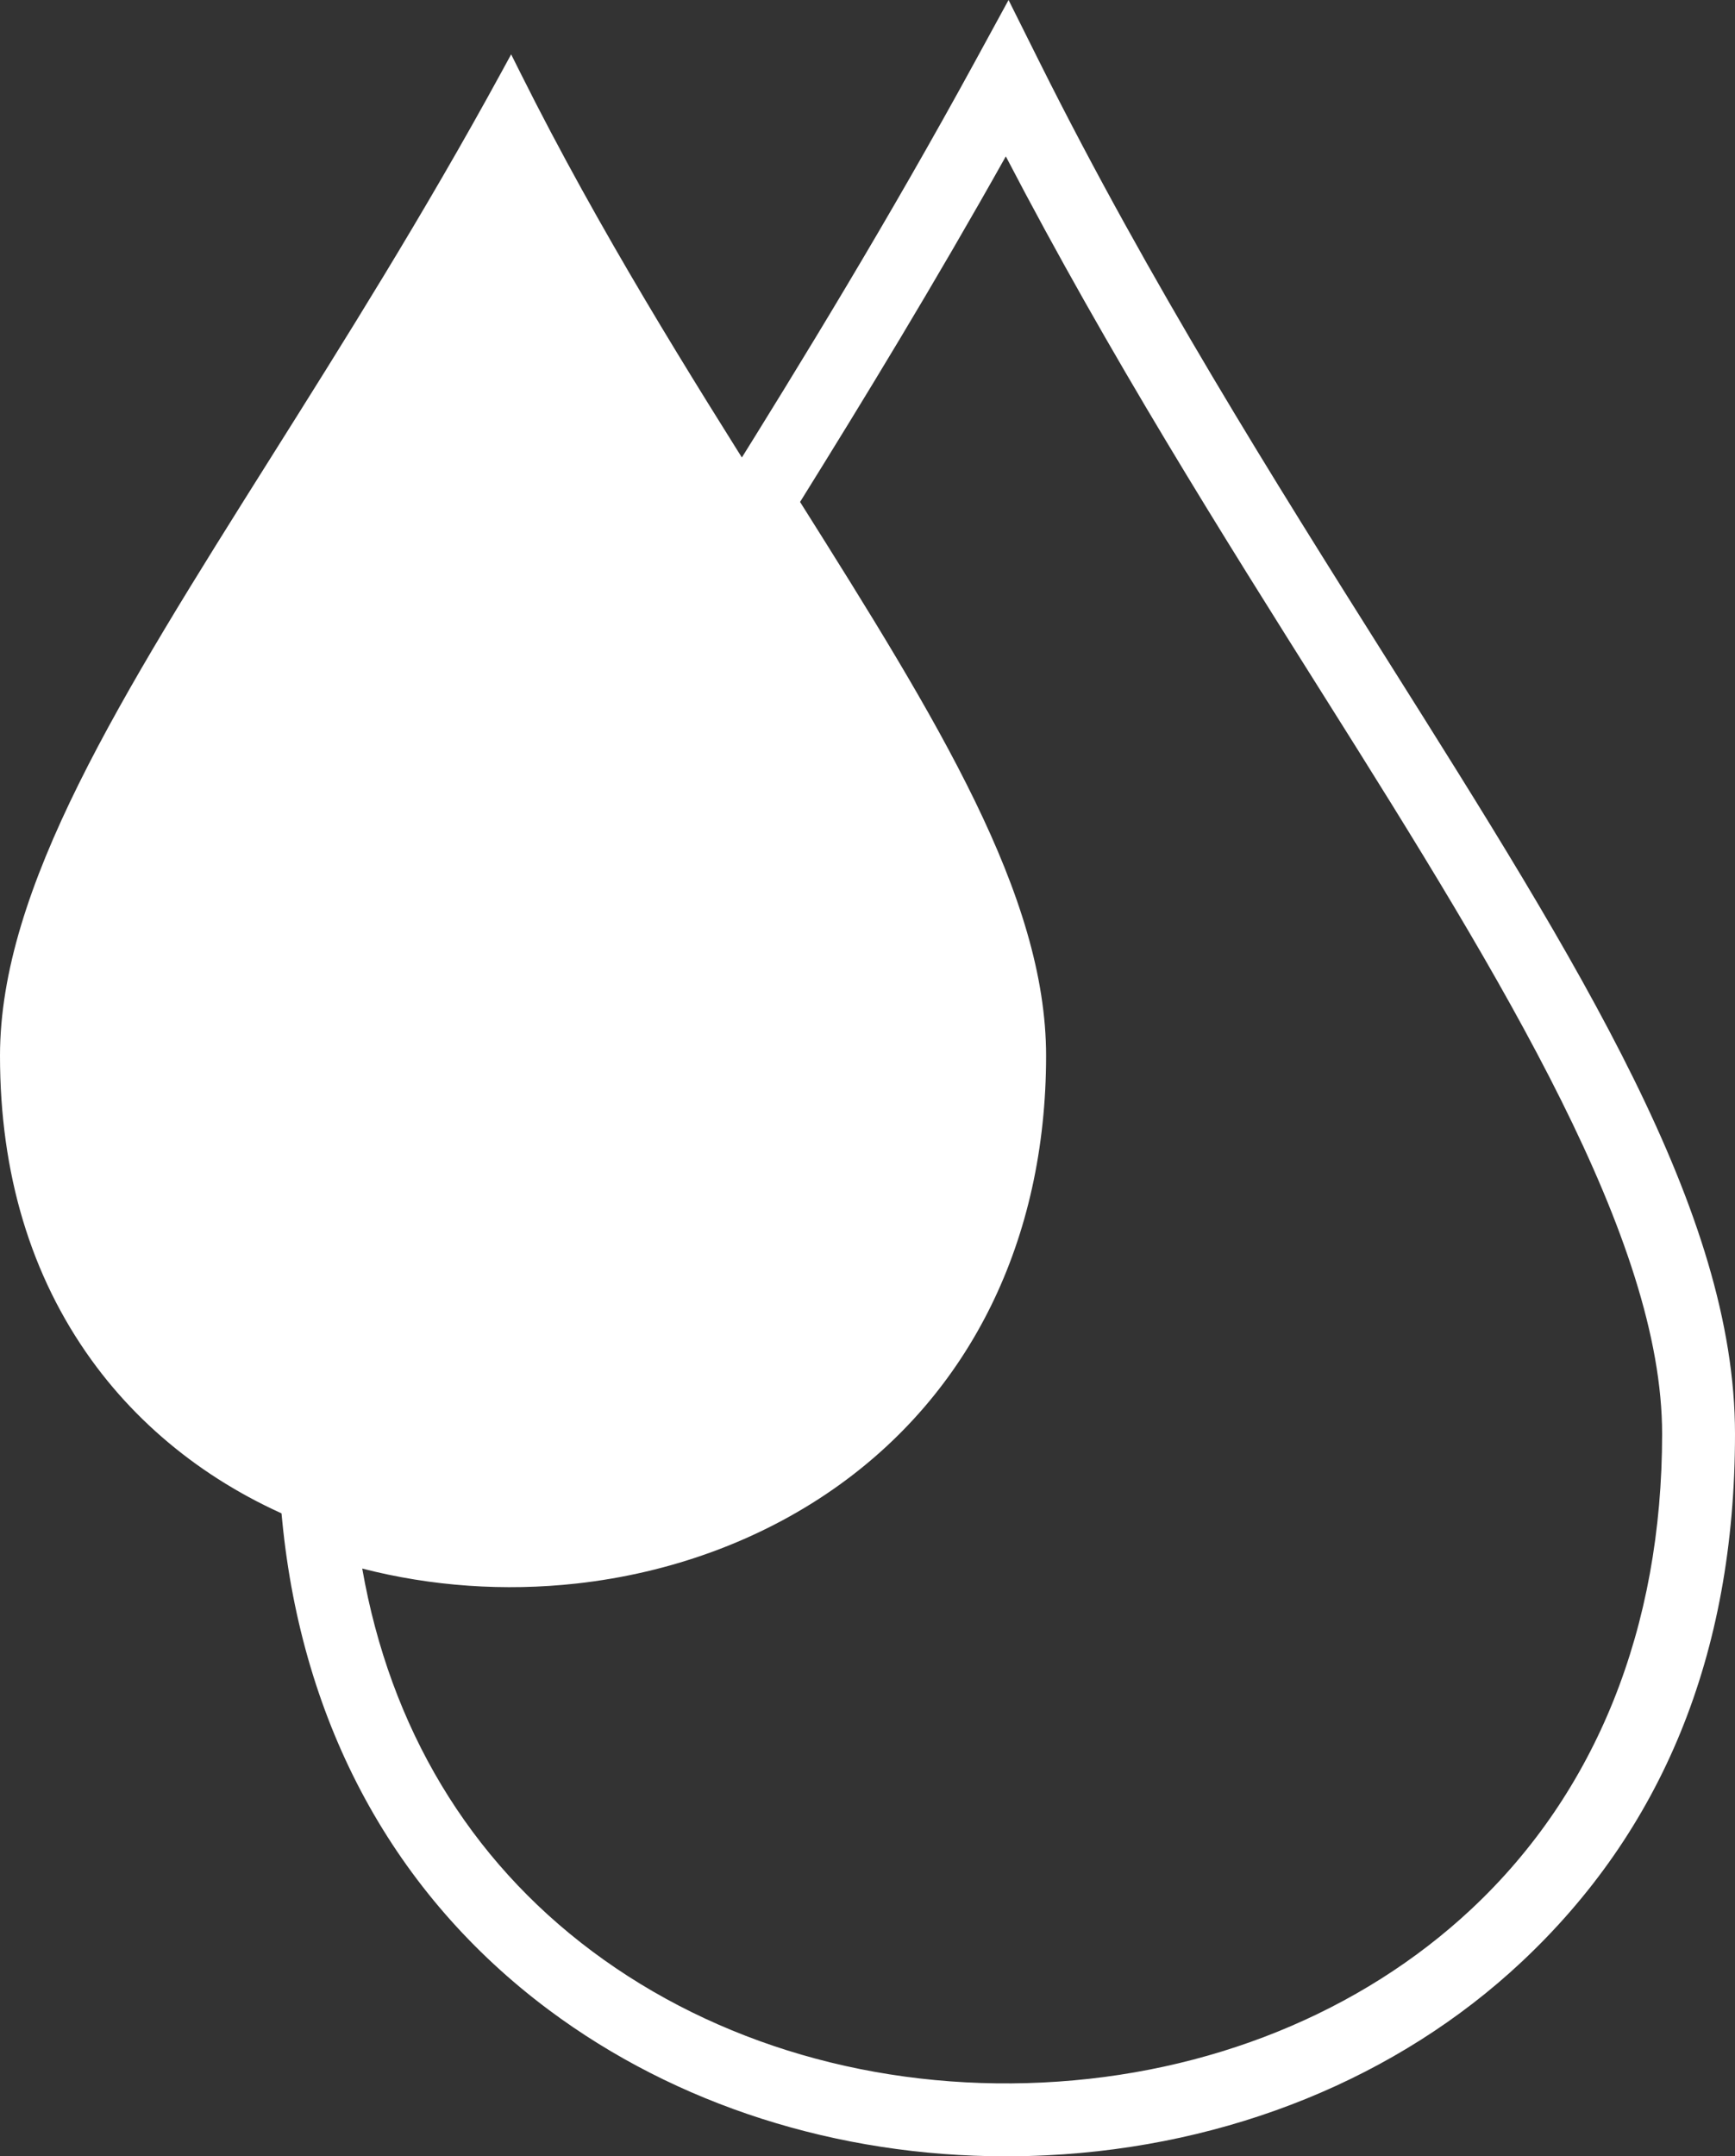
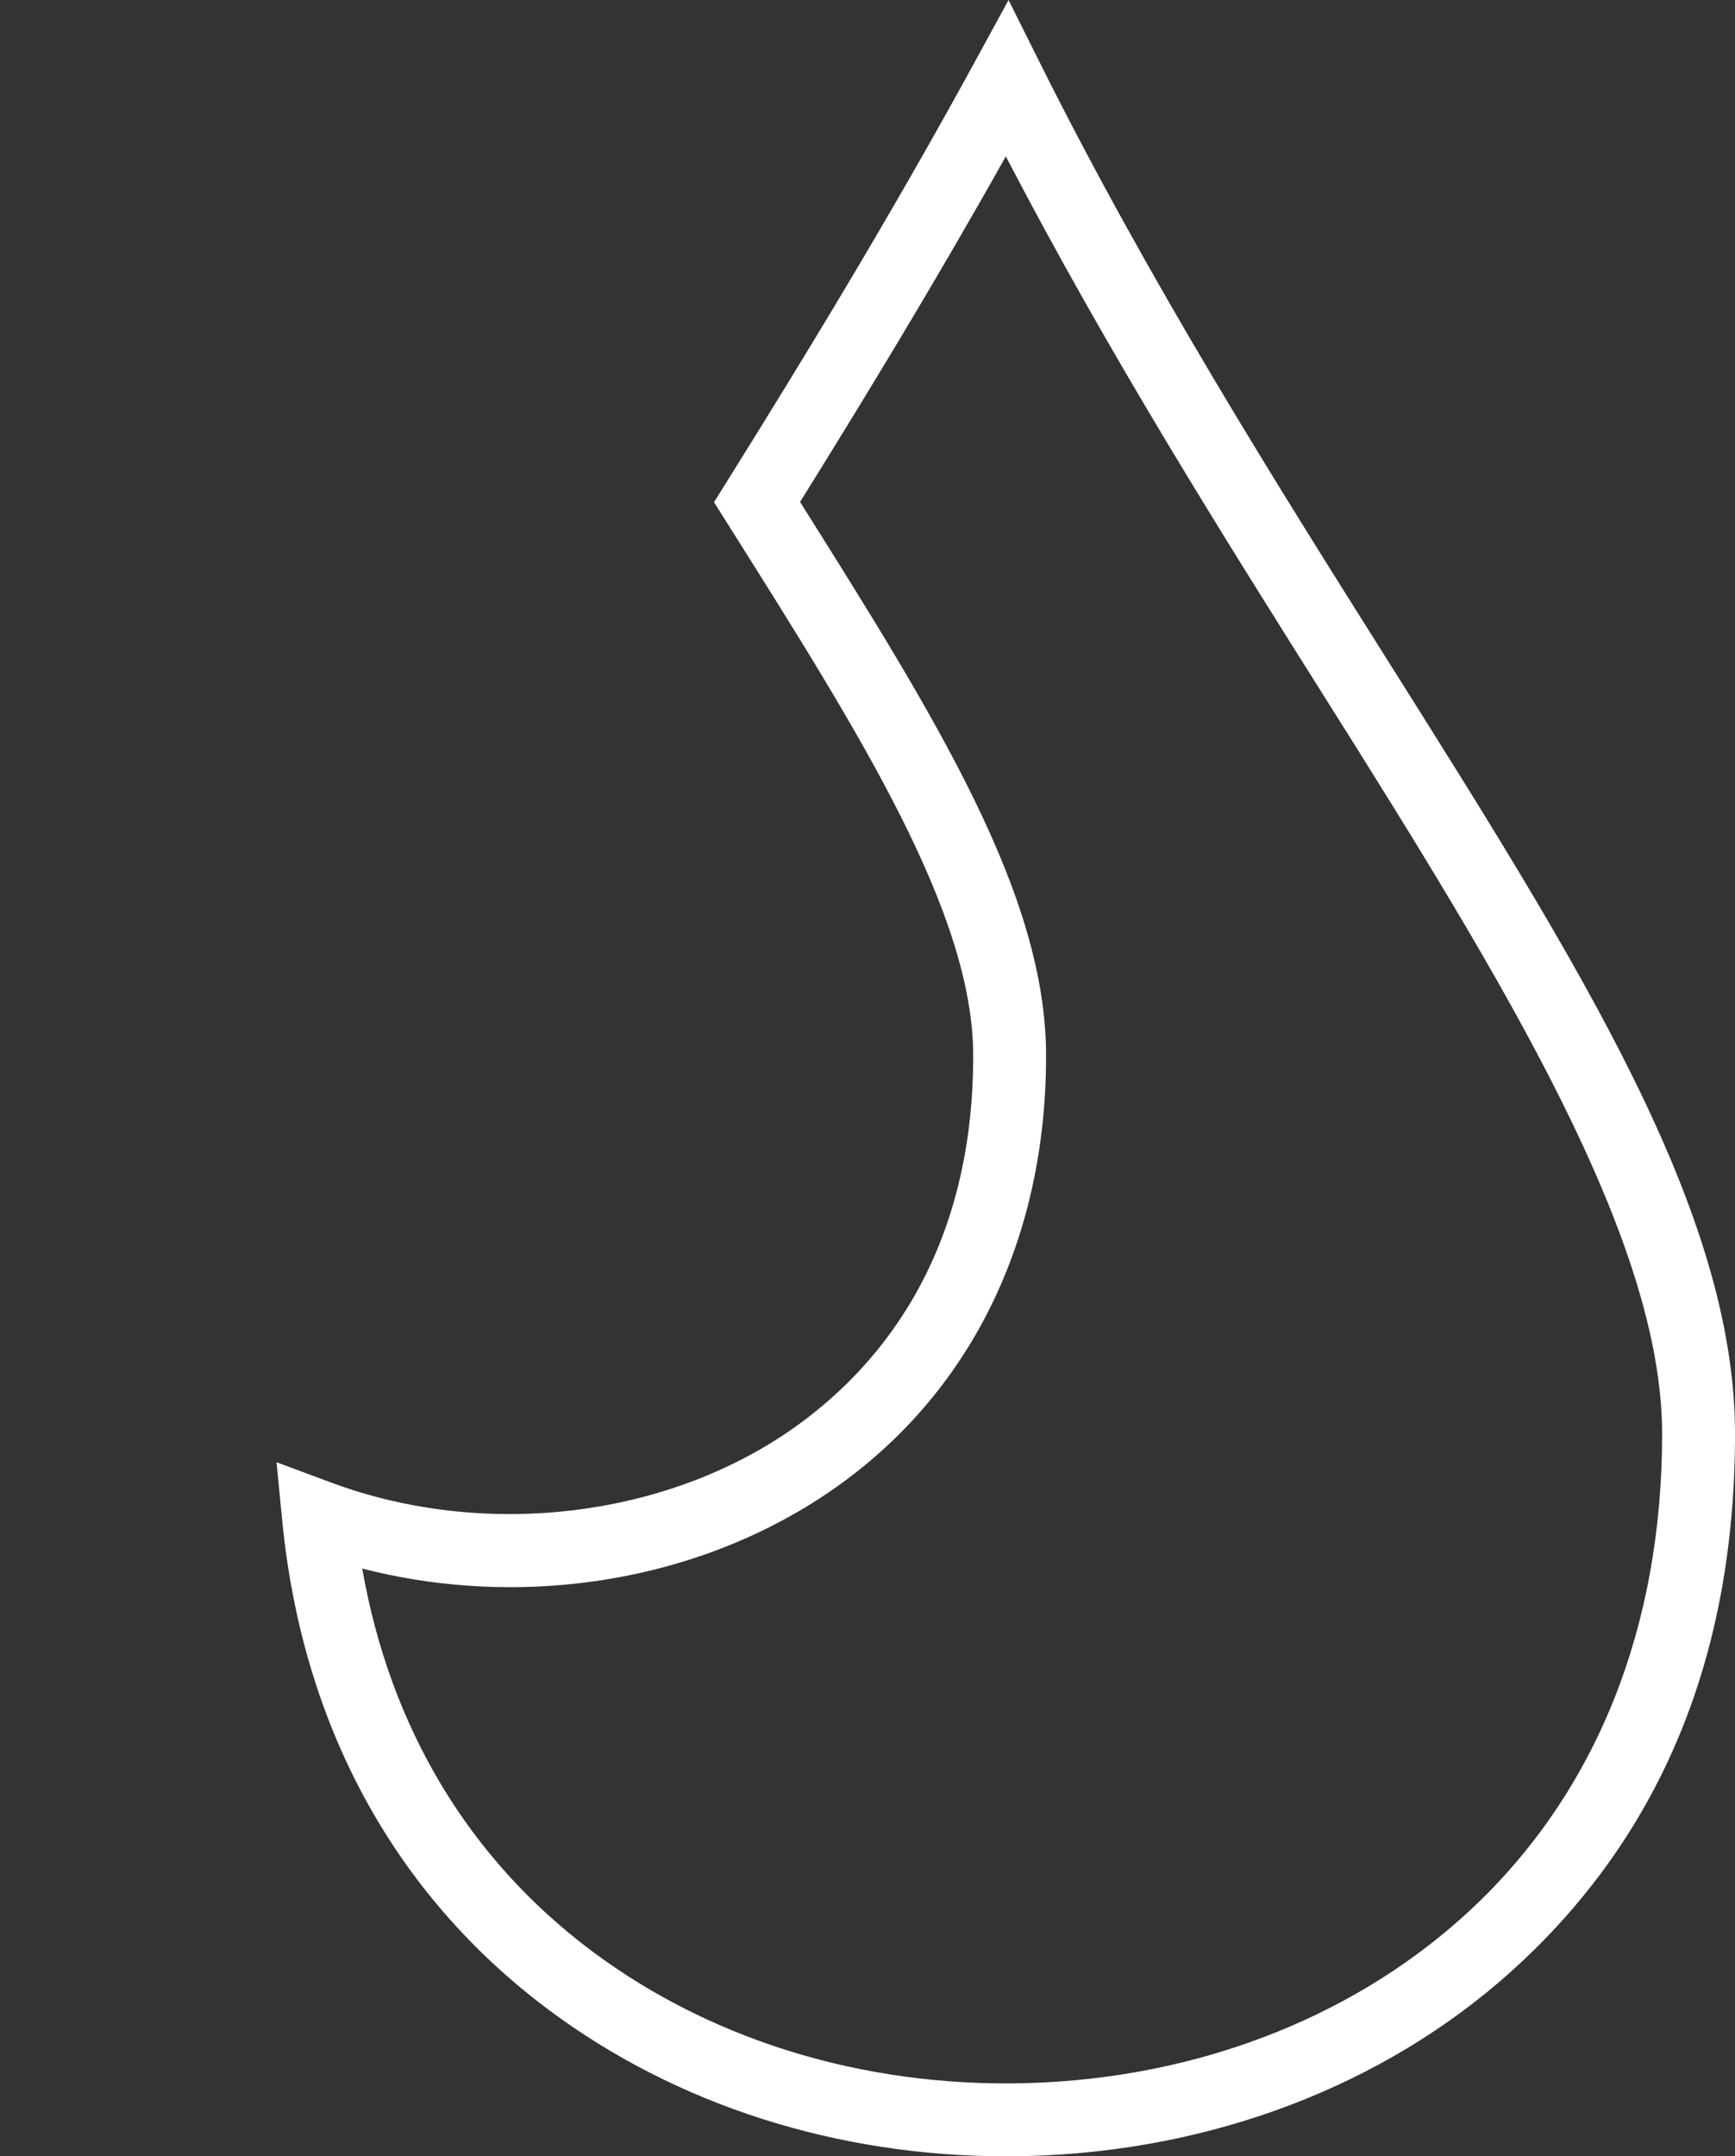
<svg xmlns="http://www.w3.org/2000/svg" id="Layer_2" data-name="Layer 2" viewBox="0 0 476.09 591.58">
  <rect x="0" y="0" width="476.09" height="591.58" fill="#333333" stroke="none" />
  <defs>
    <style>      .cls-1 {        fill: #fff;      }    </style>
  </defs>
  <g id="Layer_1-2" data-name="Layer 1">
    <g>
      <path class="cls-1" d="m276,591.58c-46.31,0-90.48-14.09-125.43-40.18-42.37-31.64-67.66-78.09-73.14-134.32l-1.55-15.92,14.99,5.58c41.69,15.51,91.24,9.82,126.24-14.5,22.78-15.83,49.94-46.48,49.94-102.56,0-39.01-30.76-87.84-66.38-144.38l-4.74-7.52,3.32-5.32c20.54-32.9,44.71-72.37,68.33-115.65l9.17-16.81,8.55,17.13c30.07,60.24,64.62,115.08,95.11,163.47,53.45,84.84,95.68,151.86,95.68,212.8s-20.28,108.99-58.63,144.91c-33.89,31.74-80.17,50.56-130.32,53-3.72.18-7.44.27-11.14.27Zm-176.6-161.24c7.63,43.64,29.26,79.73,63.14,105.03,34.02,25.41,77.91,38.18,123.63,35.96,45.42-2.21,87.19-19.12,117.62-47.62,34.22-32.05,52.3-77.11,52.3-130.32s-42.91-123.28-92.6-202.14c-27.88-44.26-59.14-93.87-87.49-148.35-19.61,34.98-39.2,67.08-56.46,94.81,37.88,60.14,67.51,107.91,67.51,151.95,0,50.5-20.79,92.76-58.53,118.99-20.15,14-44.44,22.91-70.27,25.78-19.83,2.2-39.9.78-58.86-4.1Z" />
      <g>
-         <path class="cls-1" d="m277.05,289.67c0,114.25-109.14,156.4-189.67,126.44C40.3,398.61,3,356.46,3,289.67S75.19,140.46,140.15,21.38c21.41,42.88,45.58,81.43,67.59,116.37,37.85,60.09,69.31,109.5,69.31,151.92Z" />
-         <path class="cls-1" d="m140.01,428.45c-18.45,0-36.73-3.22-53.67-9.53-25.2-9.37-46.37-25.2-61.23-45.79C8.45,350.05,0,321.97,0,289.67c0-46.01,32.8-98.14,74.33-164.14,19.68-31.27,41.98-66.72,63.18-105.58l2.75-5.04,2.57,5.14c21.78,43.62,47.1,83.81,67.44,116.11l1.4,2.21c38.2,60.64,68.38,108.54,68.38,151.3,0,48.14-19.72,88.36-55.53,113.24-19.19,13.34-42.38,21.83-67.05,24.57-5.81.65-11.65.97-17.47.97Zm.03-400.63c-20.46,37.06-41.75,70.9-60.62,100.9C38.4,193.91,6,245.39,6,289.67c0,31.01,8.06,57.91,23.97,79.95,14.16,19.62,34.38,34.73,58.46,43.68,21.42,7.97,45.07,10.81,68.39,8.22,23.68-2.63,45.91-10.77,64.29-23.54,16.3-11.33,29.13-25.88,38.13-43.24,9.83-18.97,14.82-40.86,14.82-65.07,0-41.03-31.26-90.65-67.45-148.11l-1.39-2.21c-19.62-31.15-43.86-69.62-65.17-111.53Z" />
-       </g>
+         </g>
    </g>
  </g>
</svg>